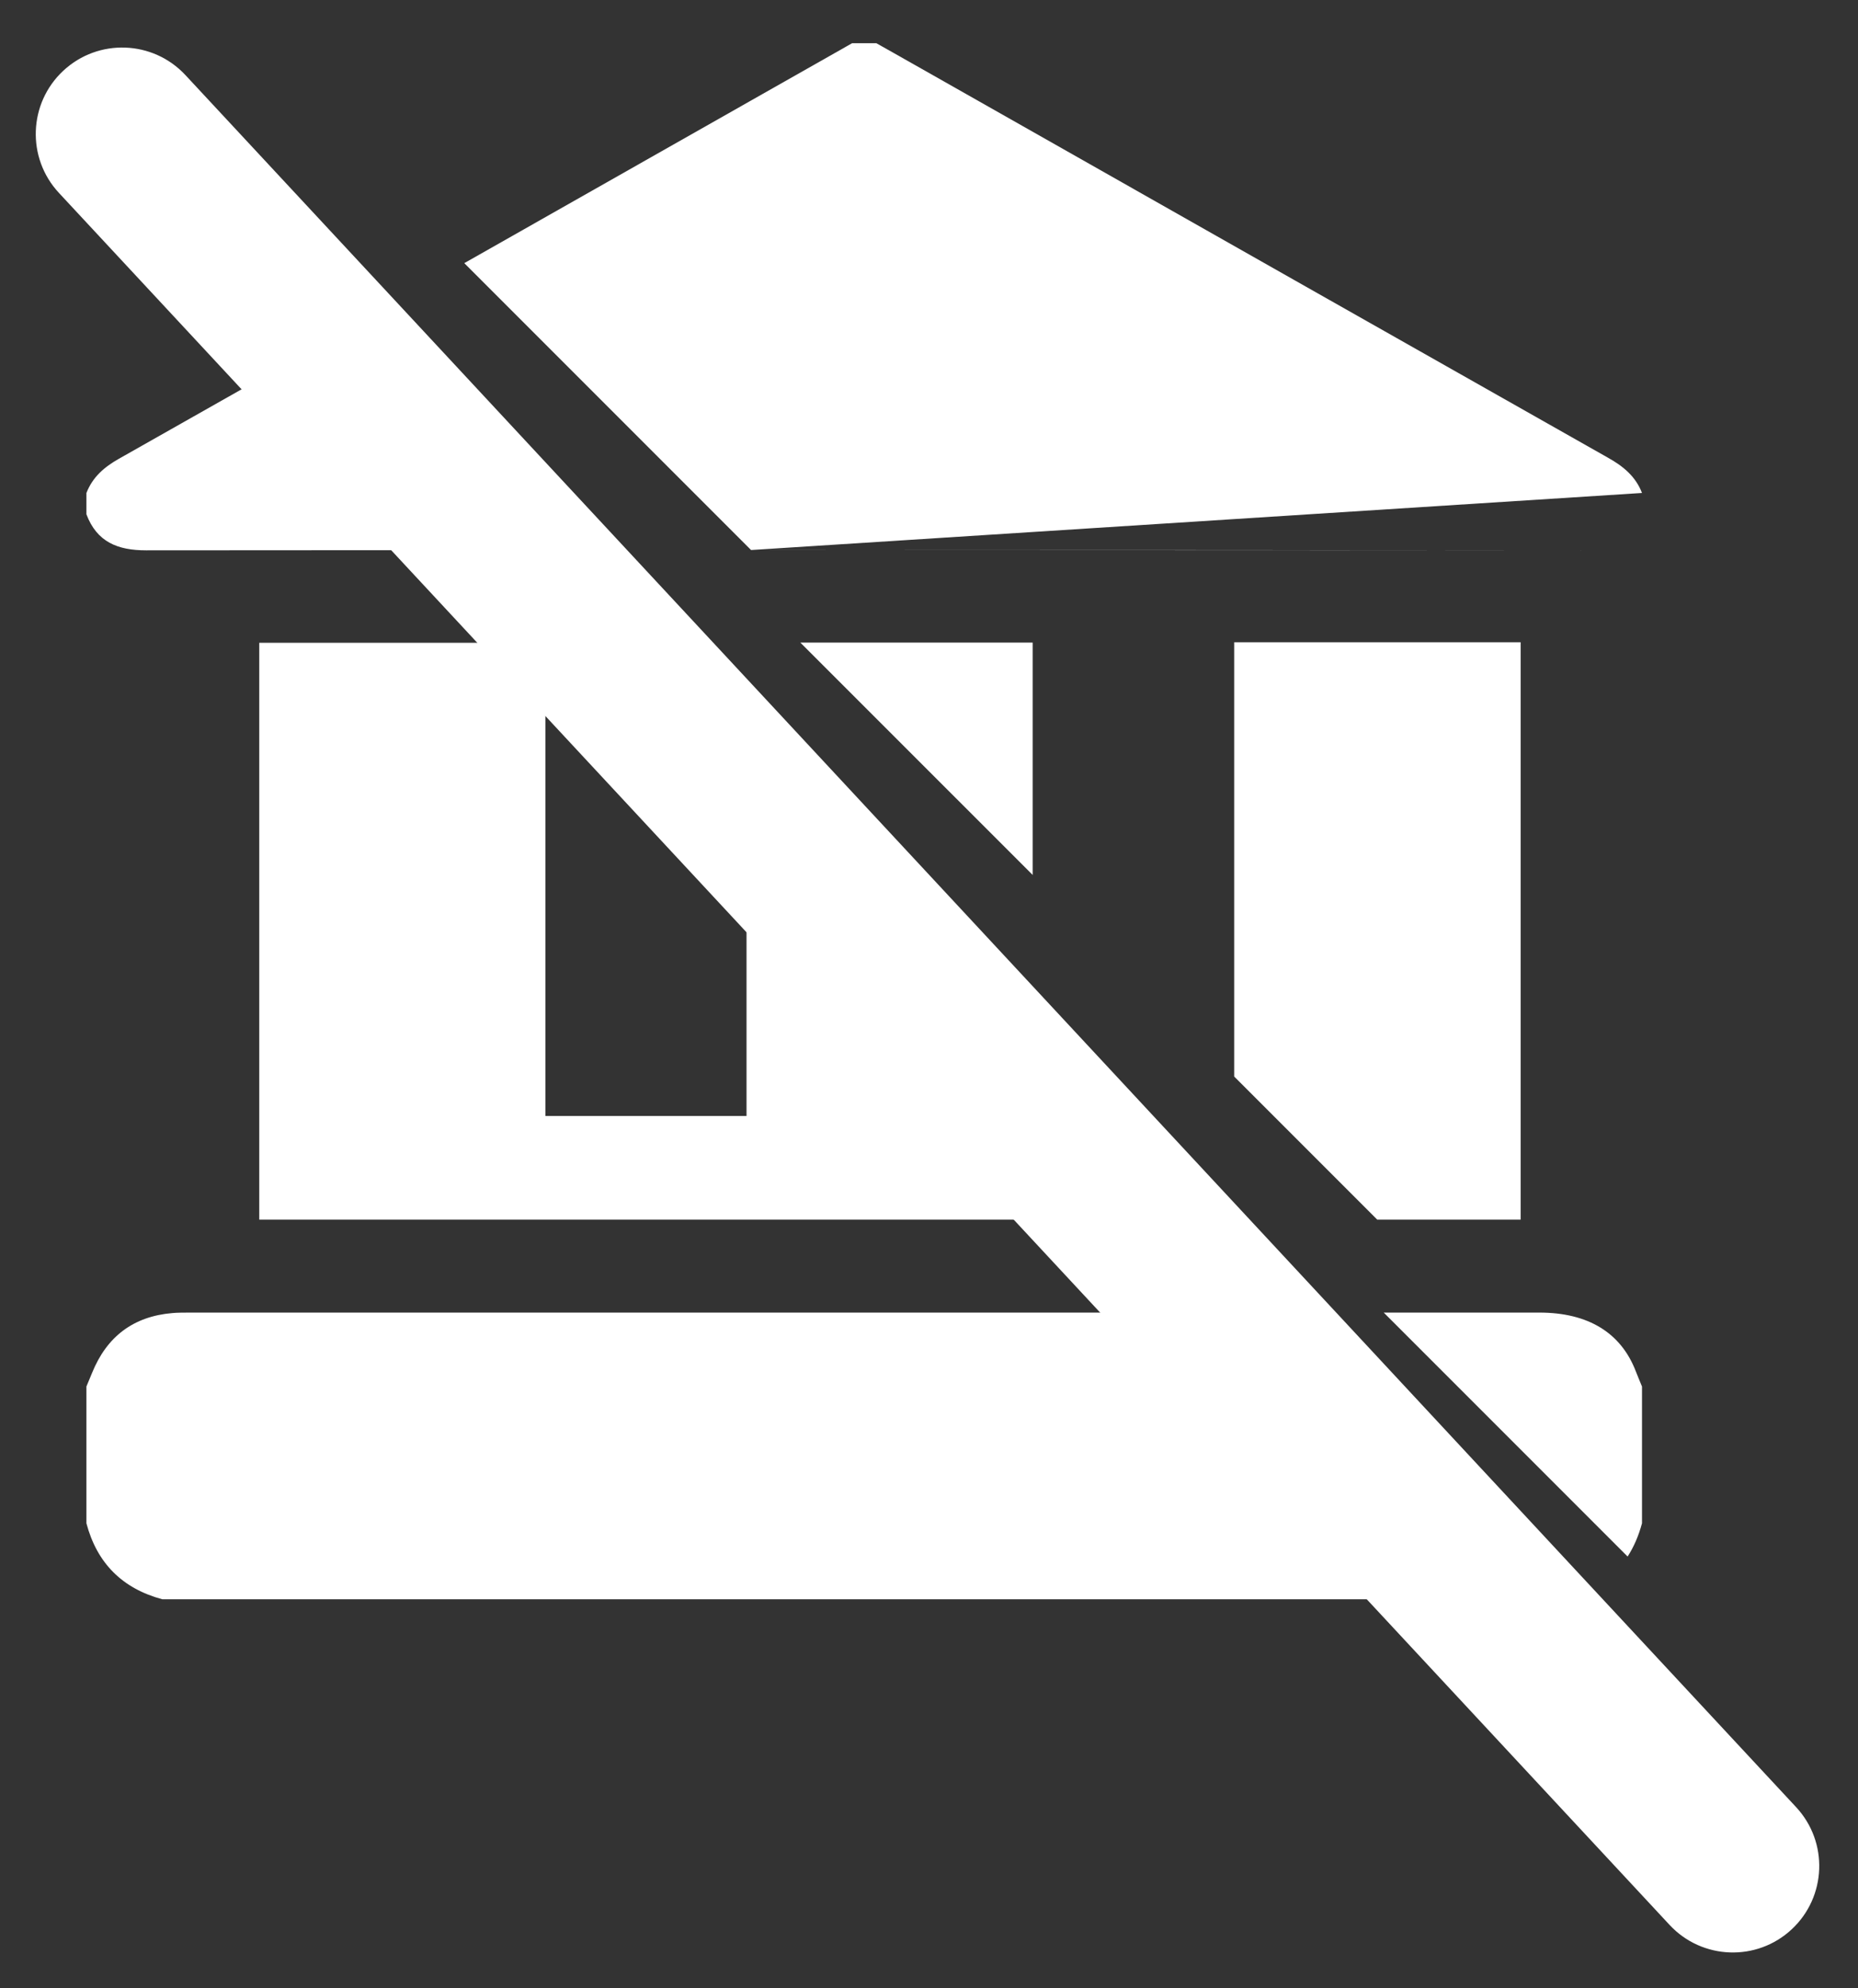
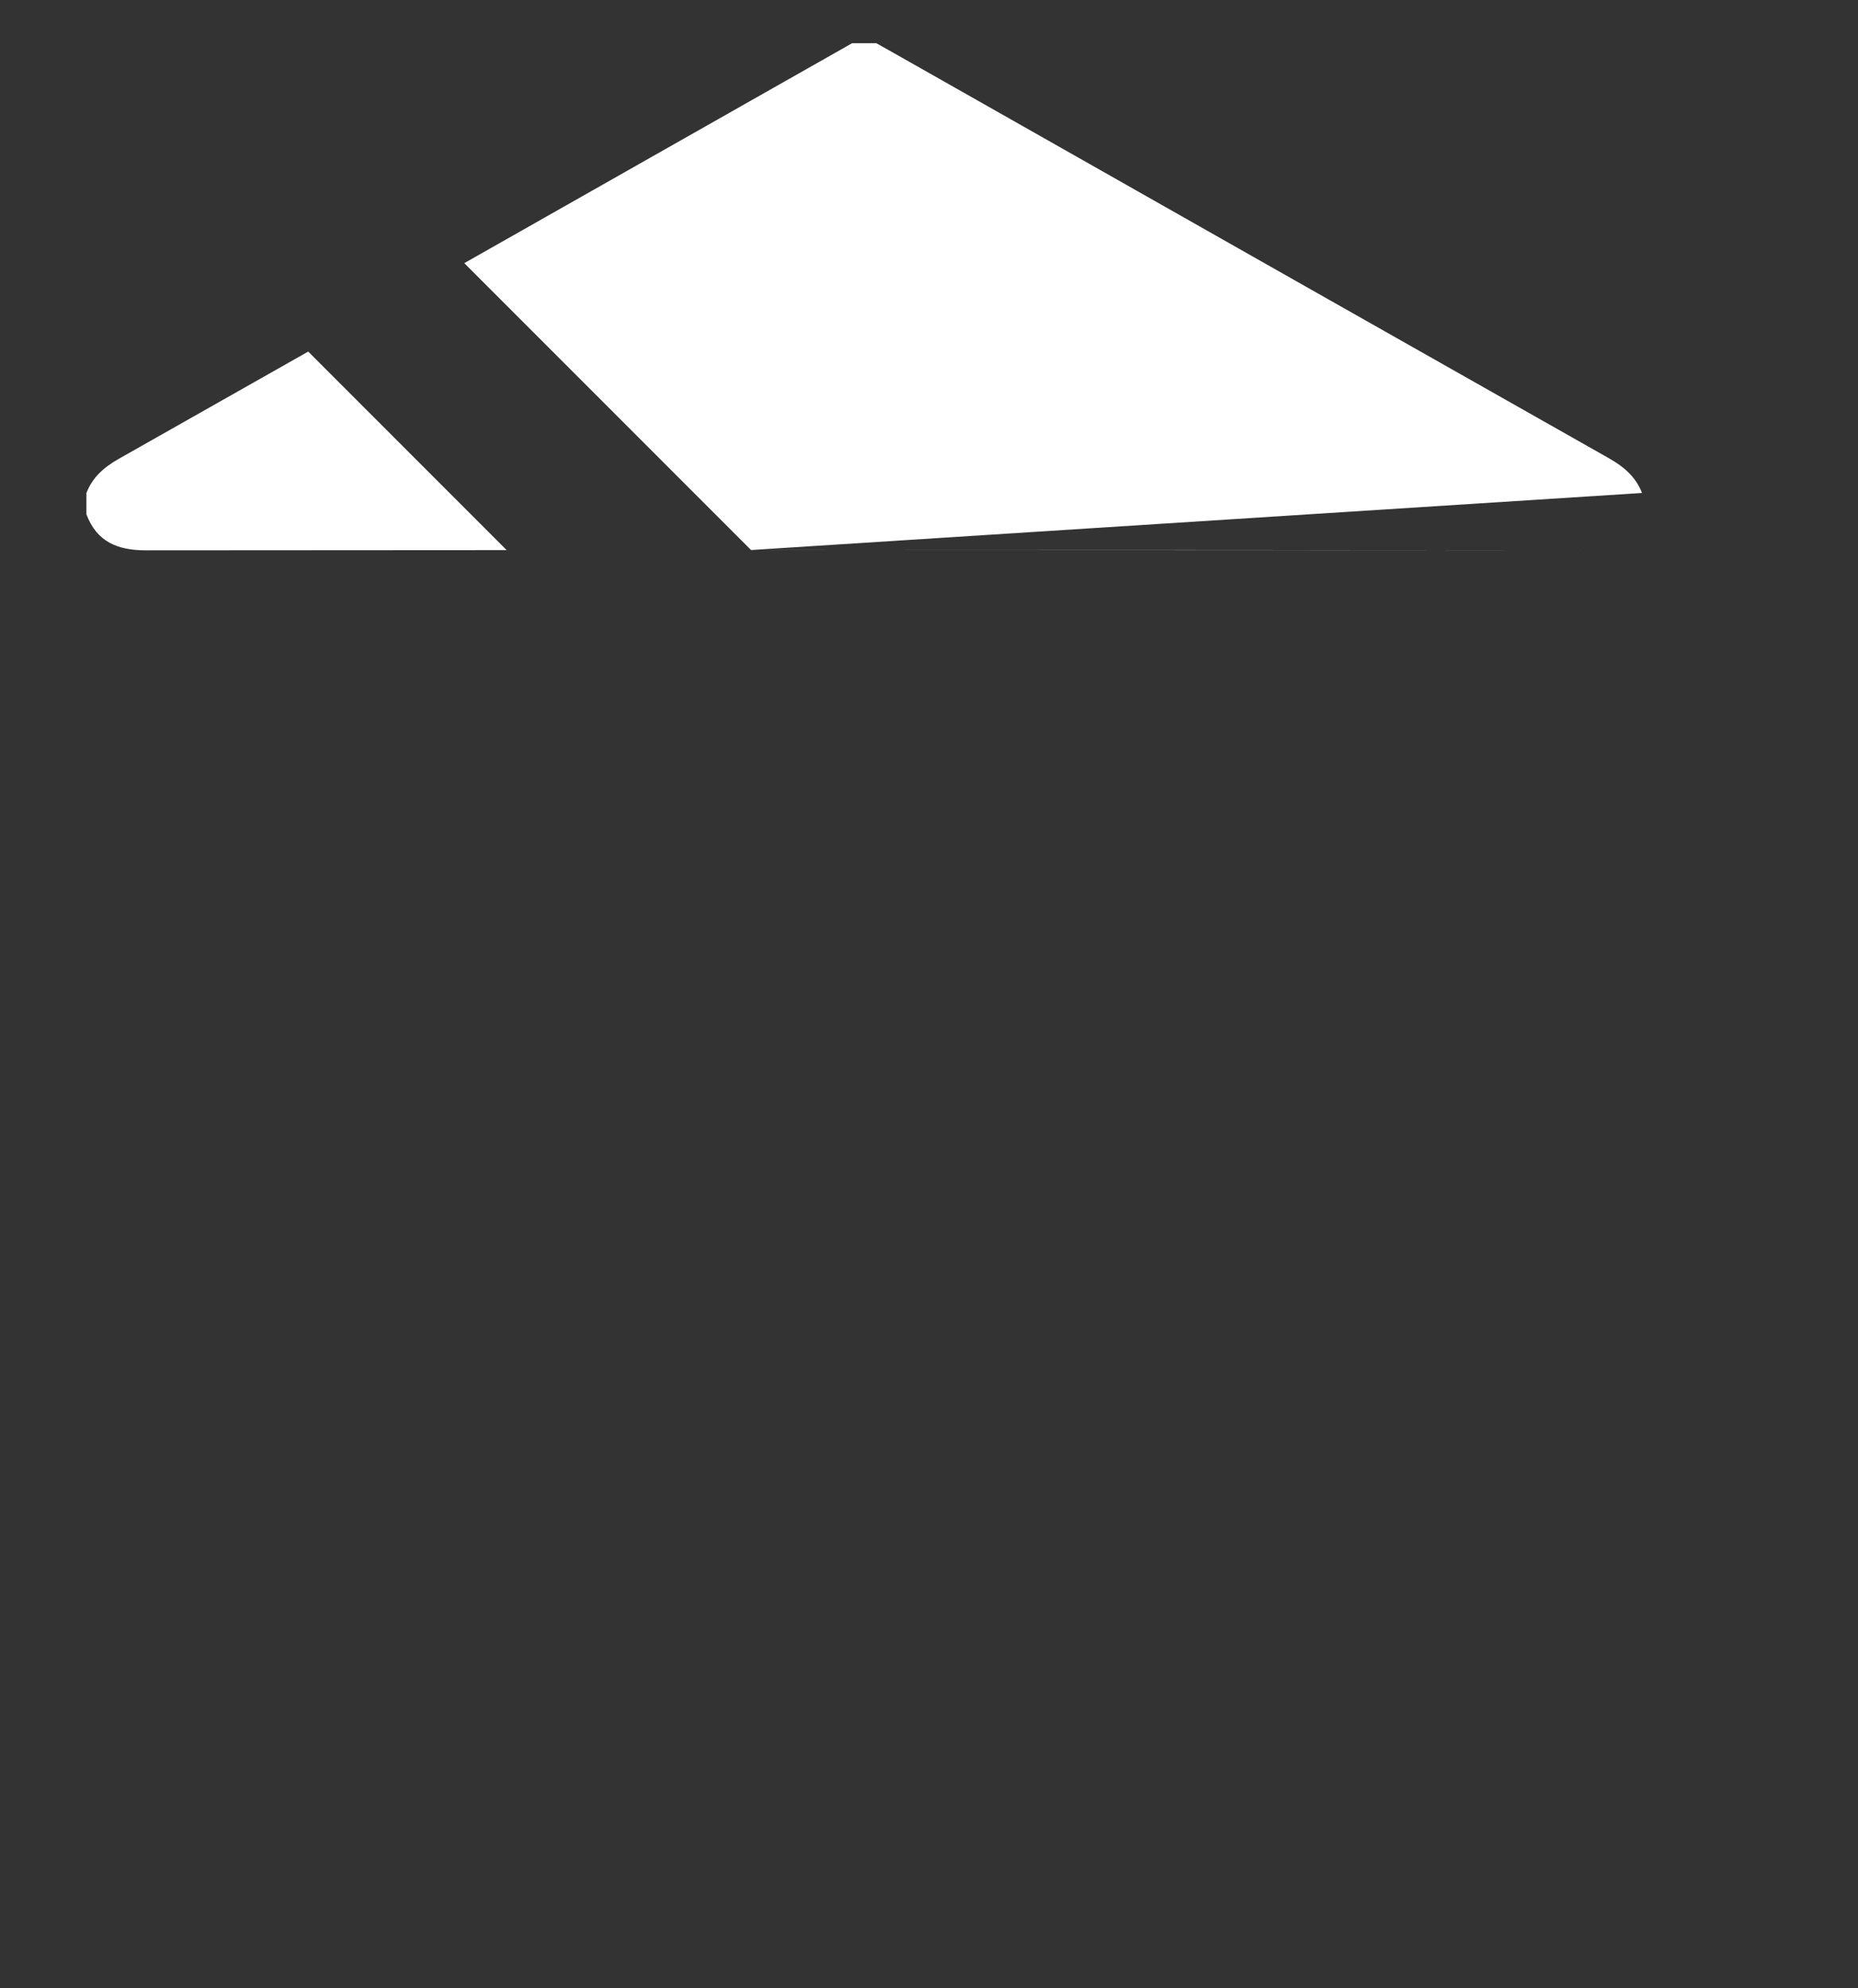
<svg xmlns="http://www.w3.org/2000/svg" width="43" height="46" viewBox="0 0 43 46" fill="none">
  <rect x="0" y="0" width="43" height="46" fill="#333333" stroke="none" />
-   <path fill-rule="evenodd" clip-rule="evenodd" d="M1.465 1.636C2.274 0.883 3.54 0.929 4.292 1.738L41.568 41.809C42.32 42.618 42.274 43.883 41.465 44.636C40.657 45.388 39.391 45.342 38.639 44.533L1.363 4.462C0.611 3.653 0.657 2.388 1.465 1.636Z" fill="white" />
  <path fill-rule="evenodd" clip-rule="evenodd" d="M7.133 8.134C5.673 8.961 4.212 9.787 2.751 10.614C2.411 10.806 2.142 11.039 2 11.406V11.898C2.241 12.54 2.724 12.732 3.38 12.732C6.162 12.729 8.944 12.728 11.726 12.727L7.133 8.134ZM36.62 12.732C30.208 12.726 23.795 12.724 17.382 12.725L36.62 12.732ZM17.382 12.725L10.745 6.088C13.736 4.392 16.728 2.696 19.72 1H20.282C20.423 1.079 20.563 1.157 20.703 1.237L22.677 2.355C27.524 5.103 32.372 7.851 37.222 10.594C37.571 10.79 37.856 11.026 38.001 11.405" fill="white" />
-   <path fill-rule="evenodd" clip-rule="evenodd" d="M17.277 19.277V25.818H12.622V14.871H6V28.216H26.216L17.277 19.277ZM31.873 28.216H35.193V14.859H28.563V24.906L31.873 28.216ZM23.899 20.242V14.867H18.523L23.899 20.242Z" fill="white" />
-   <path fill-rule="evenodd" clip-rule="evenodd" d="M26.367 30.367C23.195 30.367 20.023 30.367 16.851 30.367H4.377C4.307 30.367 4.237 30.367 4.167 30.369C4.108 30.37 4.049 30.373 3.991 30.378C3.085 30.454 2.47 30.924 2.131 31.762C2.089 31.867 2 32.077 2 32.077V35.242C2.246 36.168 2.834 36.752 3.758 37H33L26.367 30.367ZM37.668 36.011C37.812 35.788 37.923 35.532 38.001 35.242V32.078C37.954 31.961 37.904 31.846 37.859 31.729C37.516 30.834 36.756 30.367 35.625 30.367C34.425 30.367 33.224 30.367 32.024 30.367L37.668 36.011Z" fill="white" />
</svg>